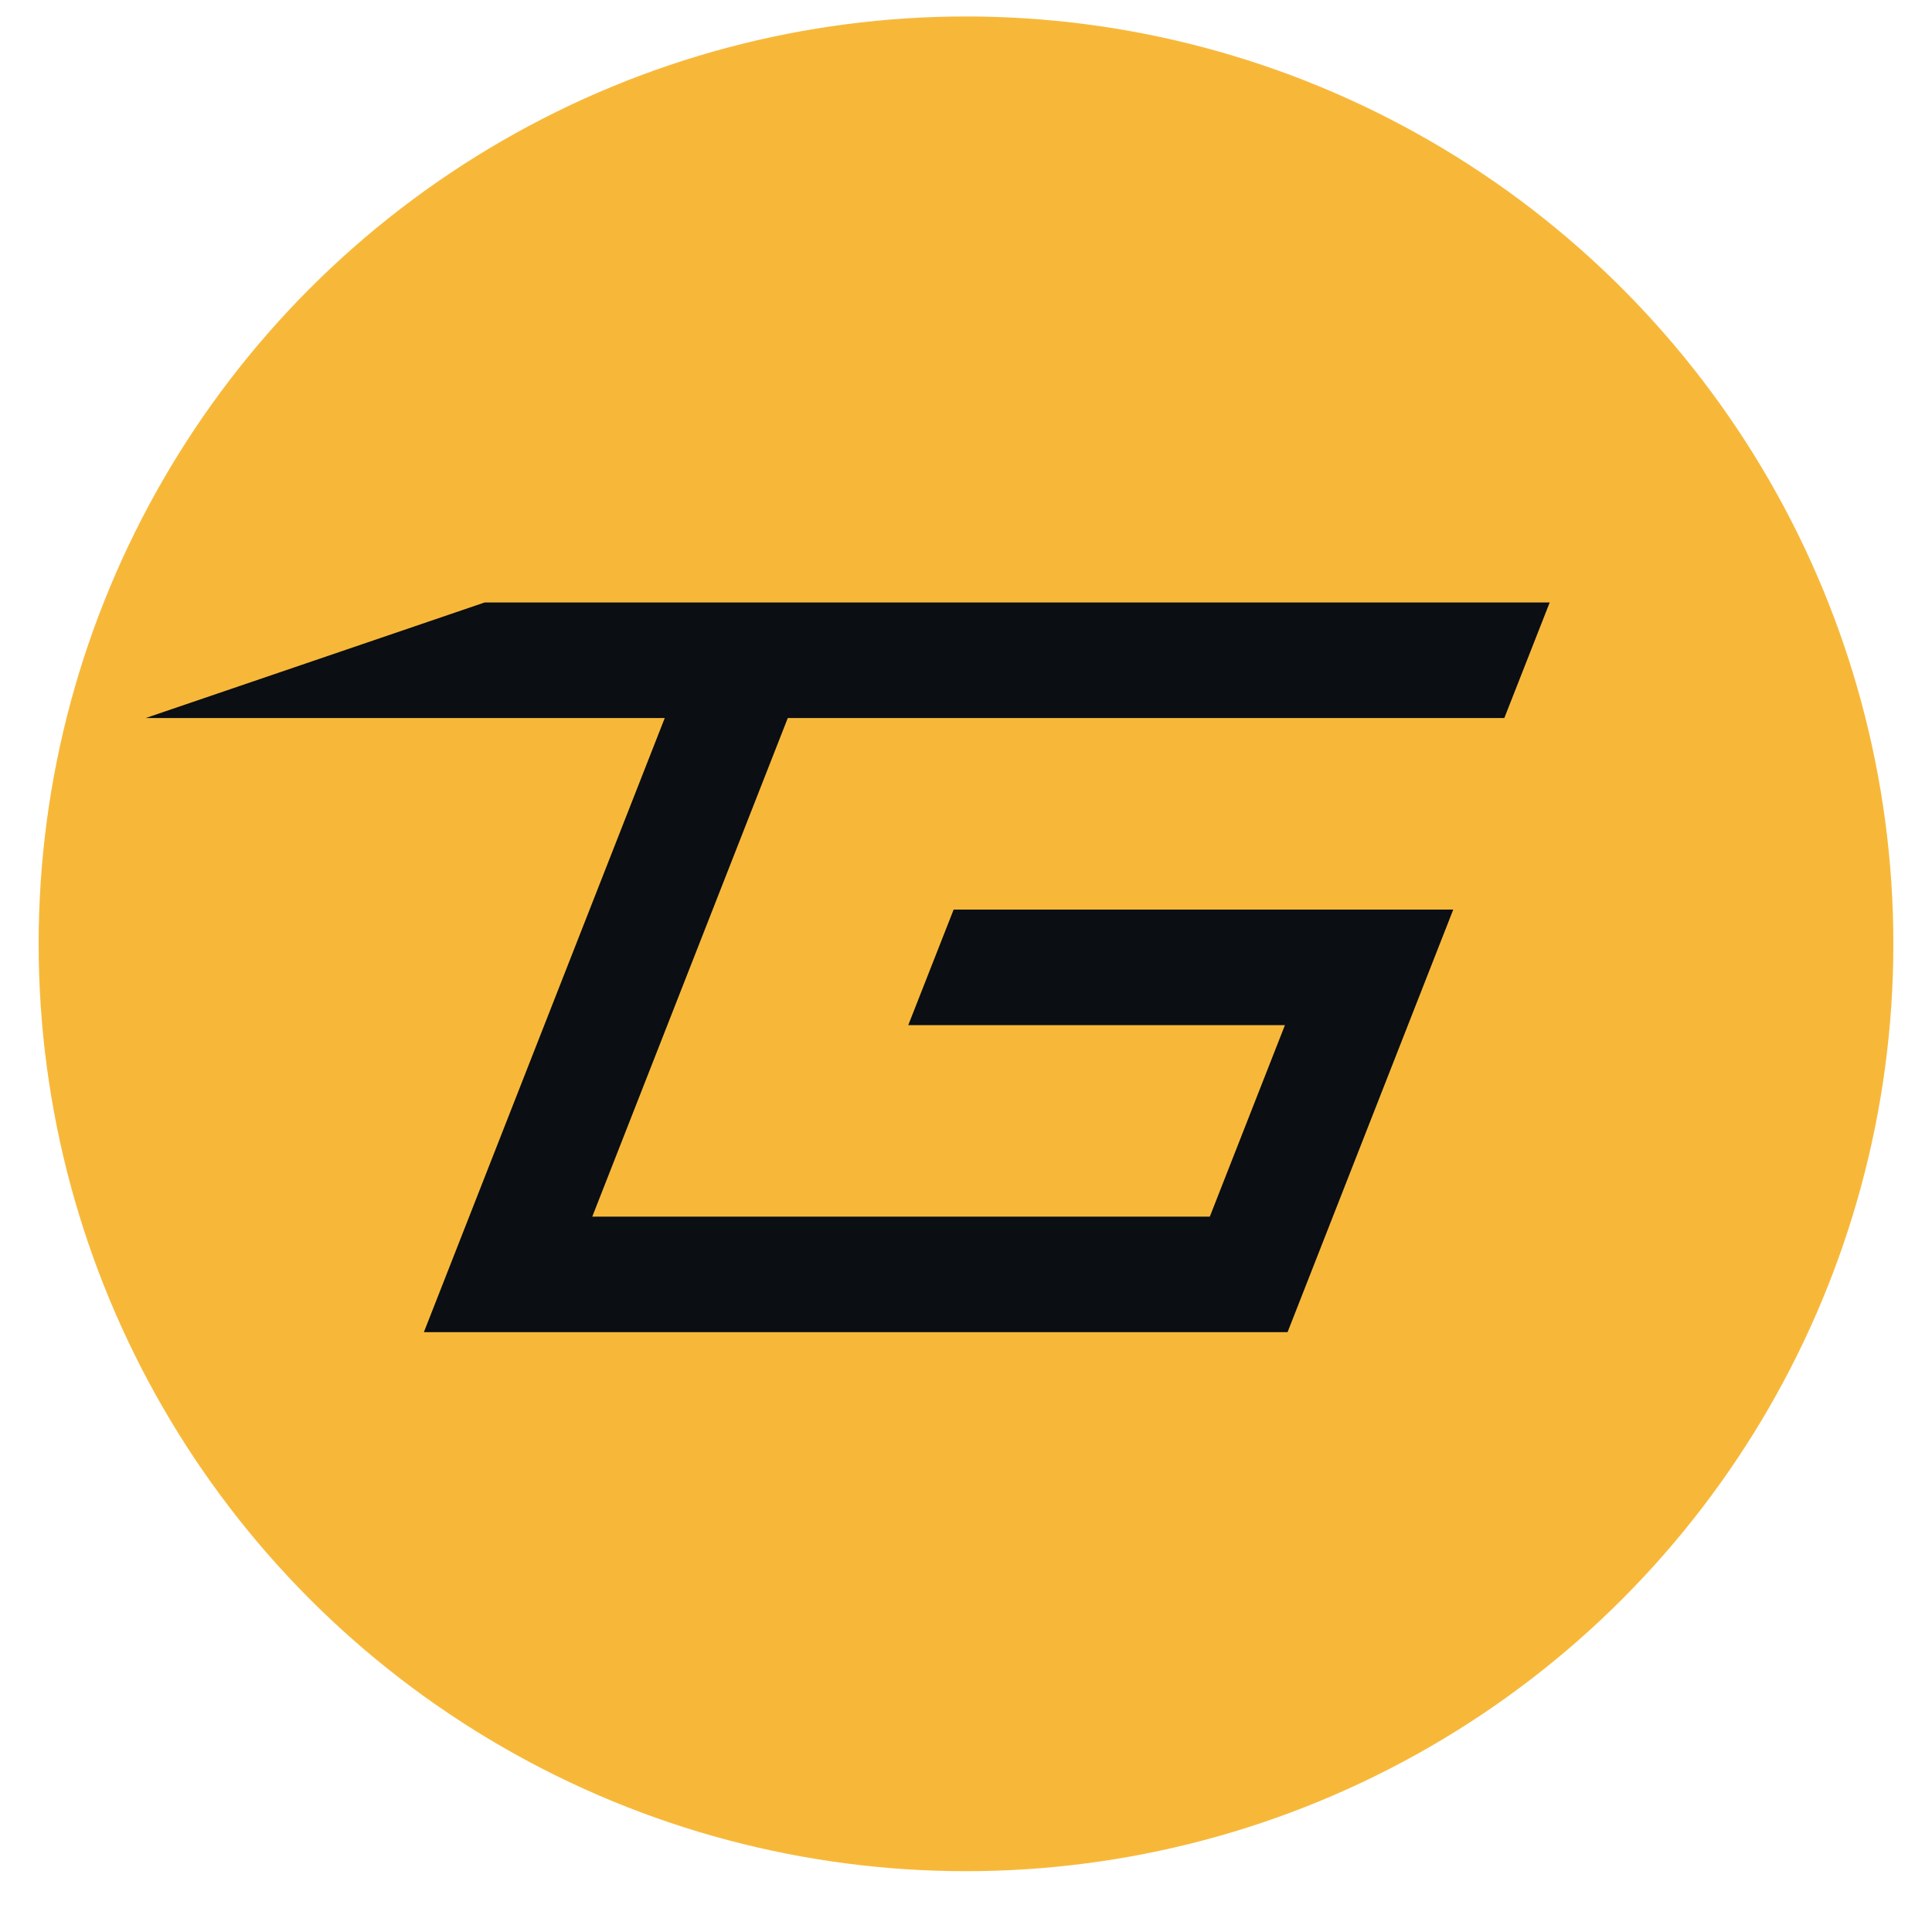
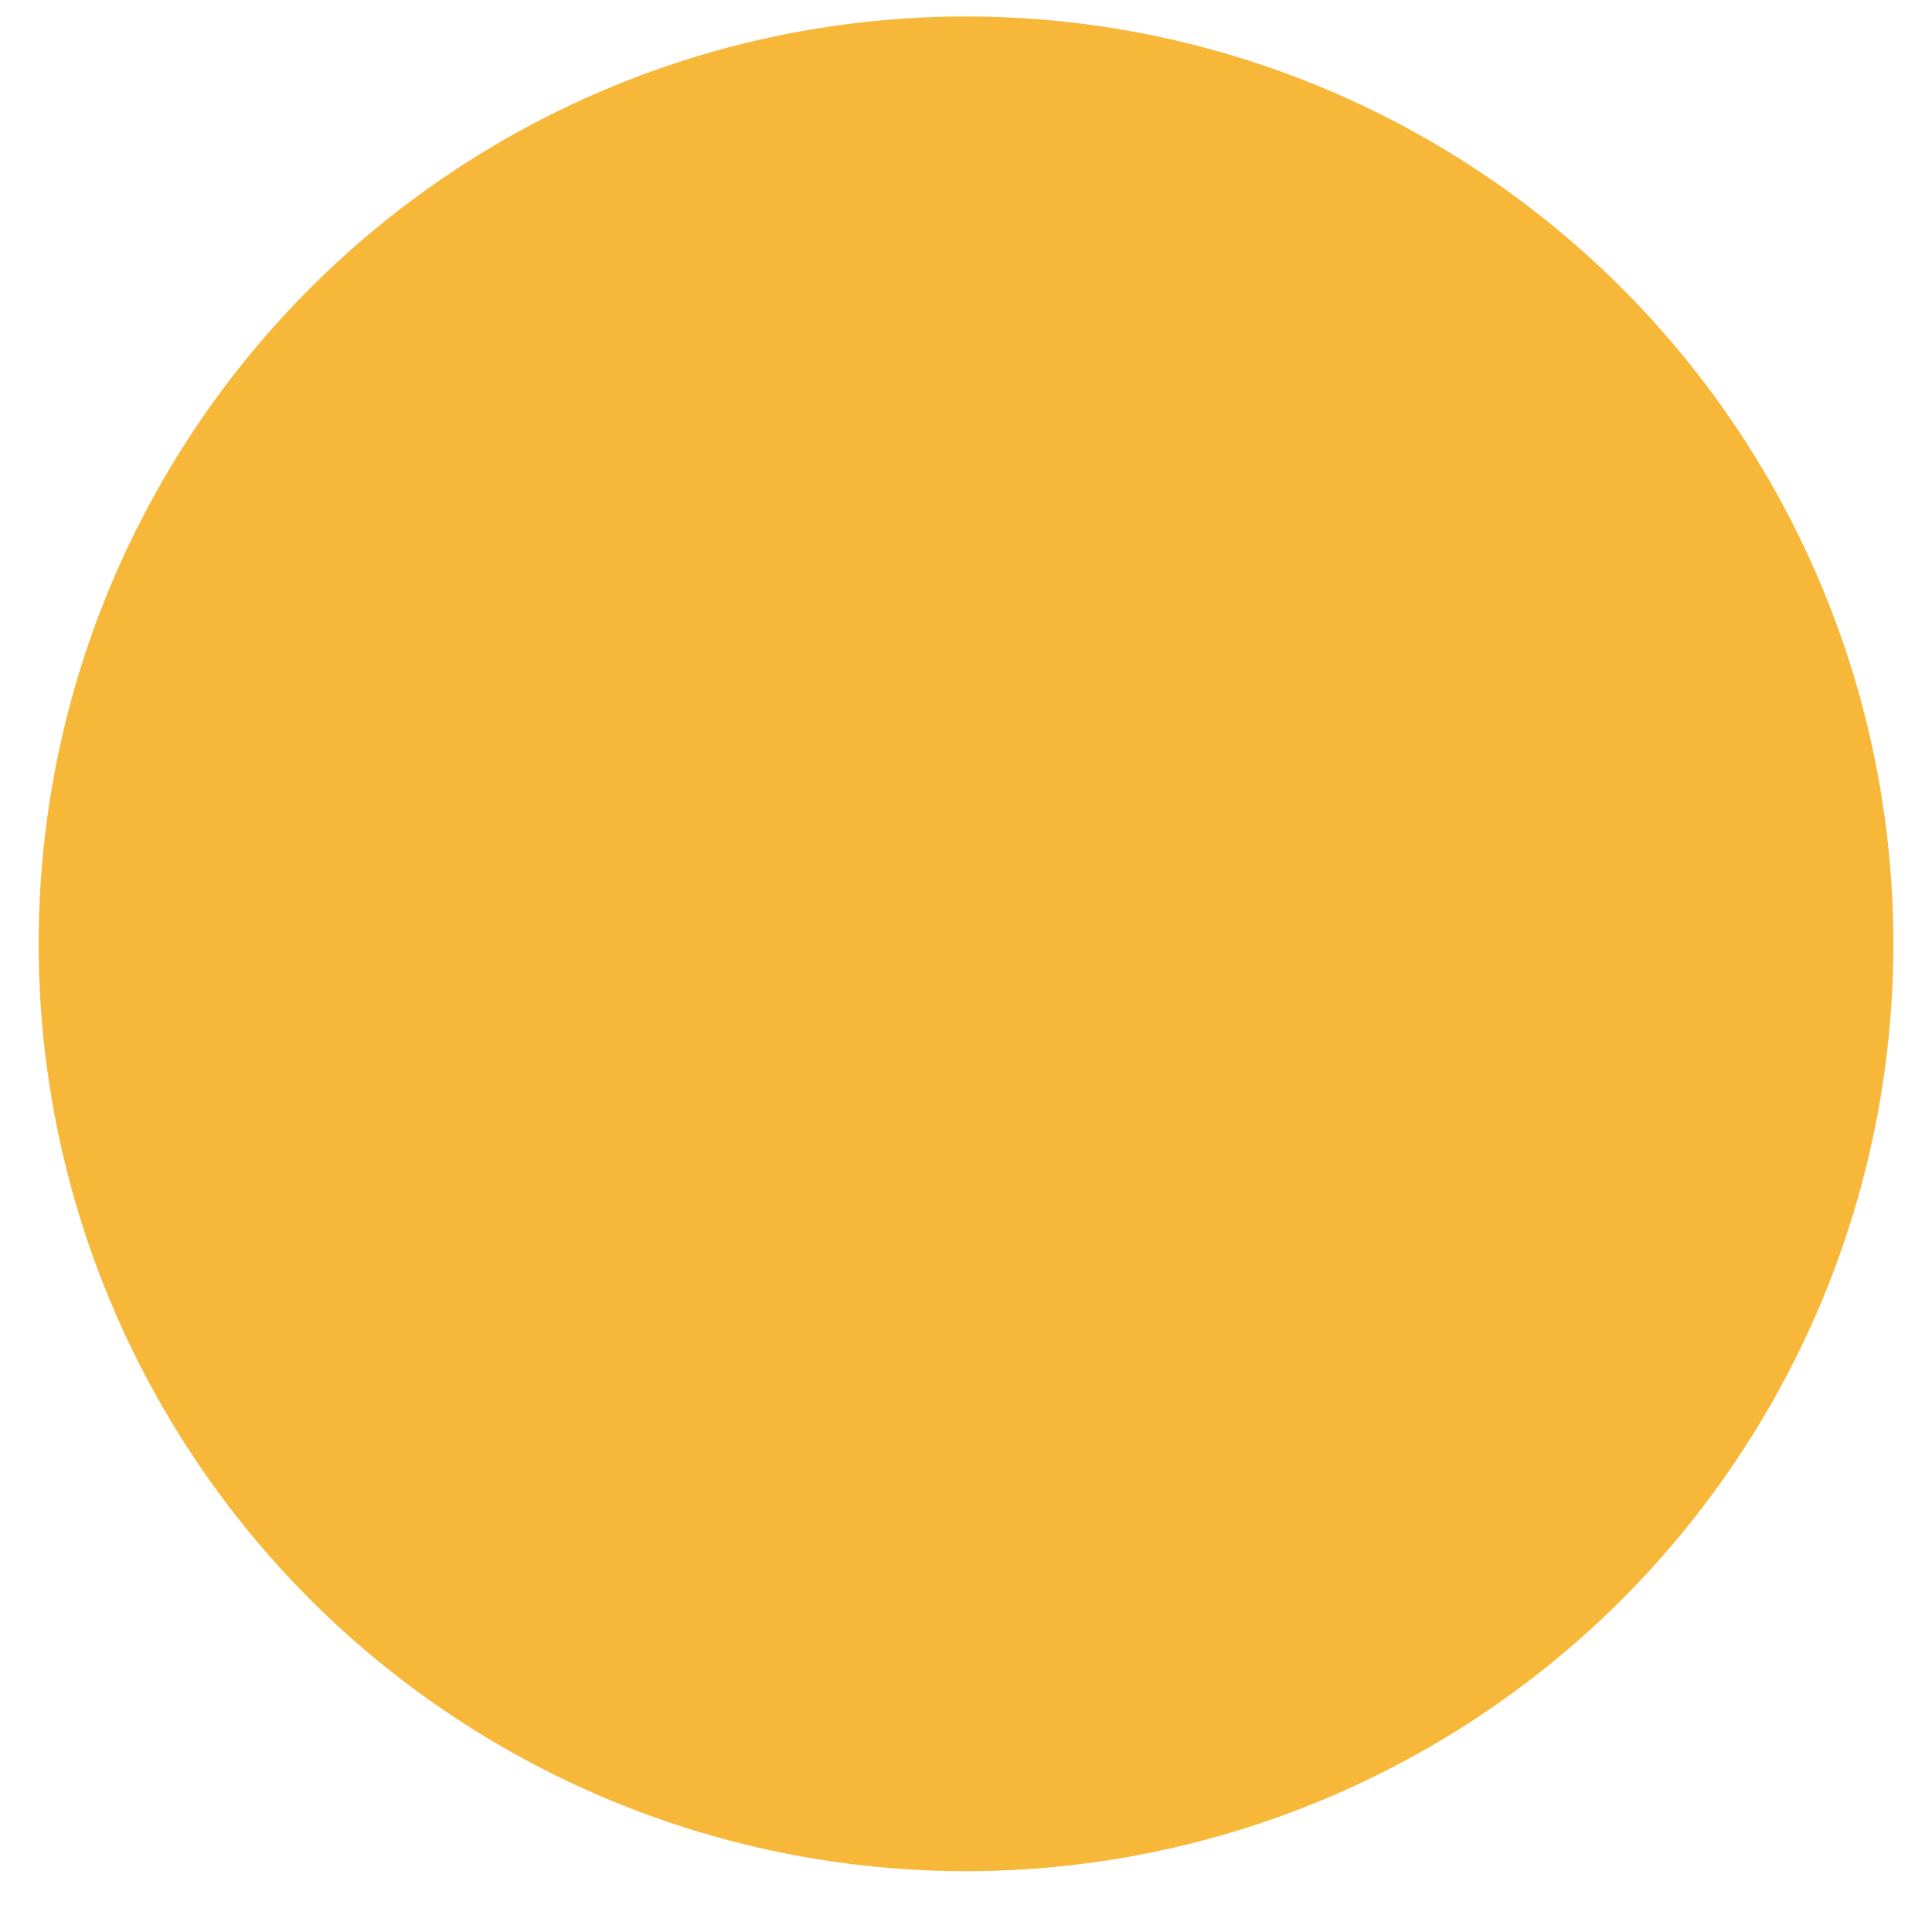
<svg xmlns="http://www.w3.org/2000/svg" width="25" height="25" viewBox="0 0 25 25" fill="none">
  <circle cx="12.5" cy="12.213" r="12" fill="#F7B83A" />
-   <path d="M20.053 7.796H6.271L1.886 9.291H8.602L5.485 17.238H16.661L18.805 11.77H12.34L11.753 13.265H16.627L15.655 15.743H7.664L10.194 9.291H19.466L20.053 7.796Z" fill="#0B0E12" />
</svg>